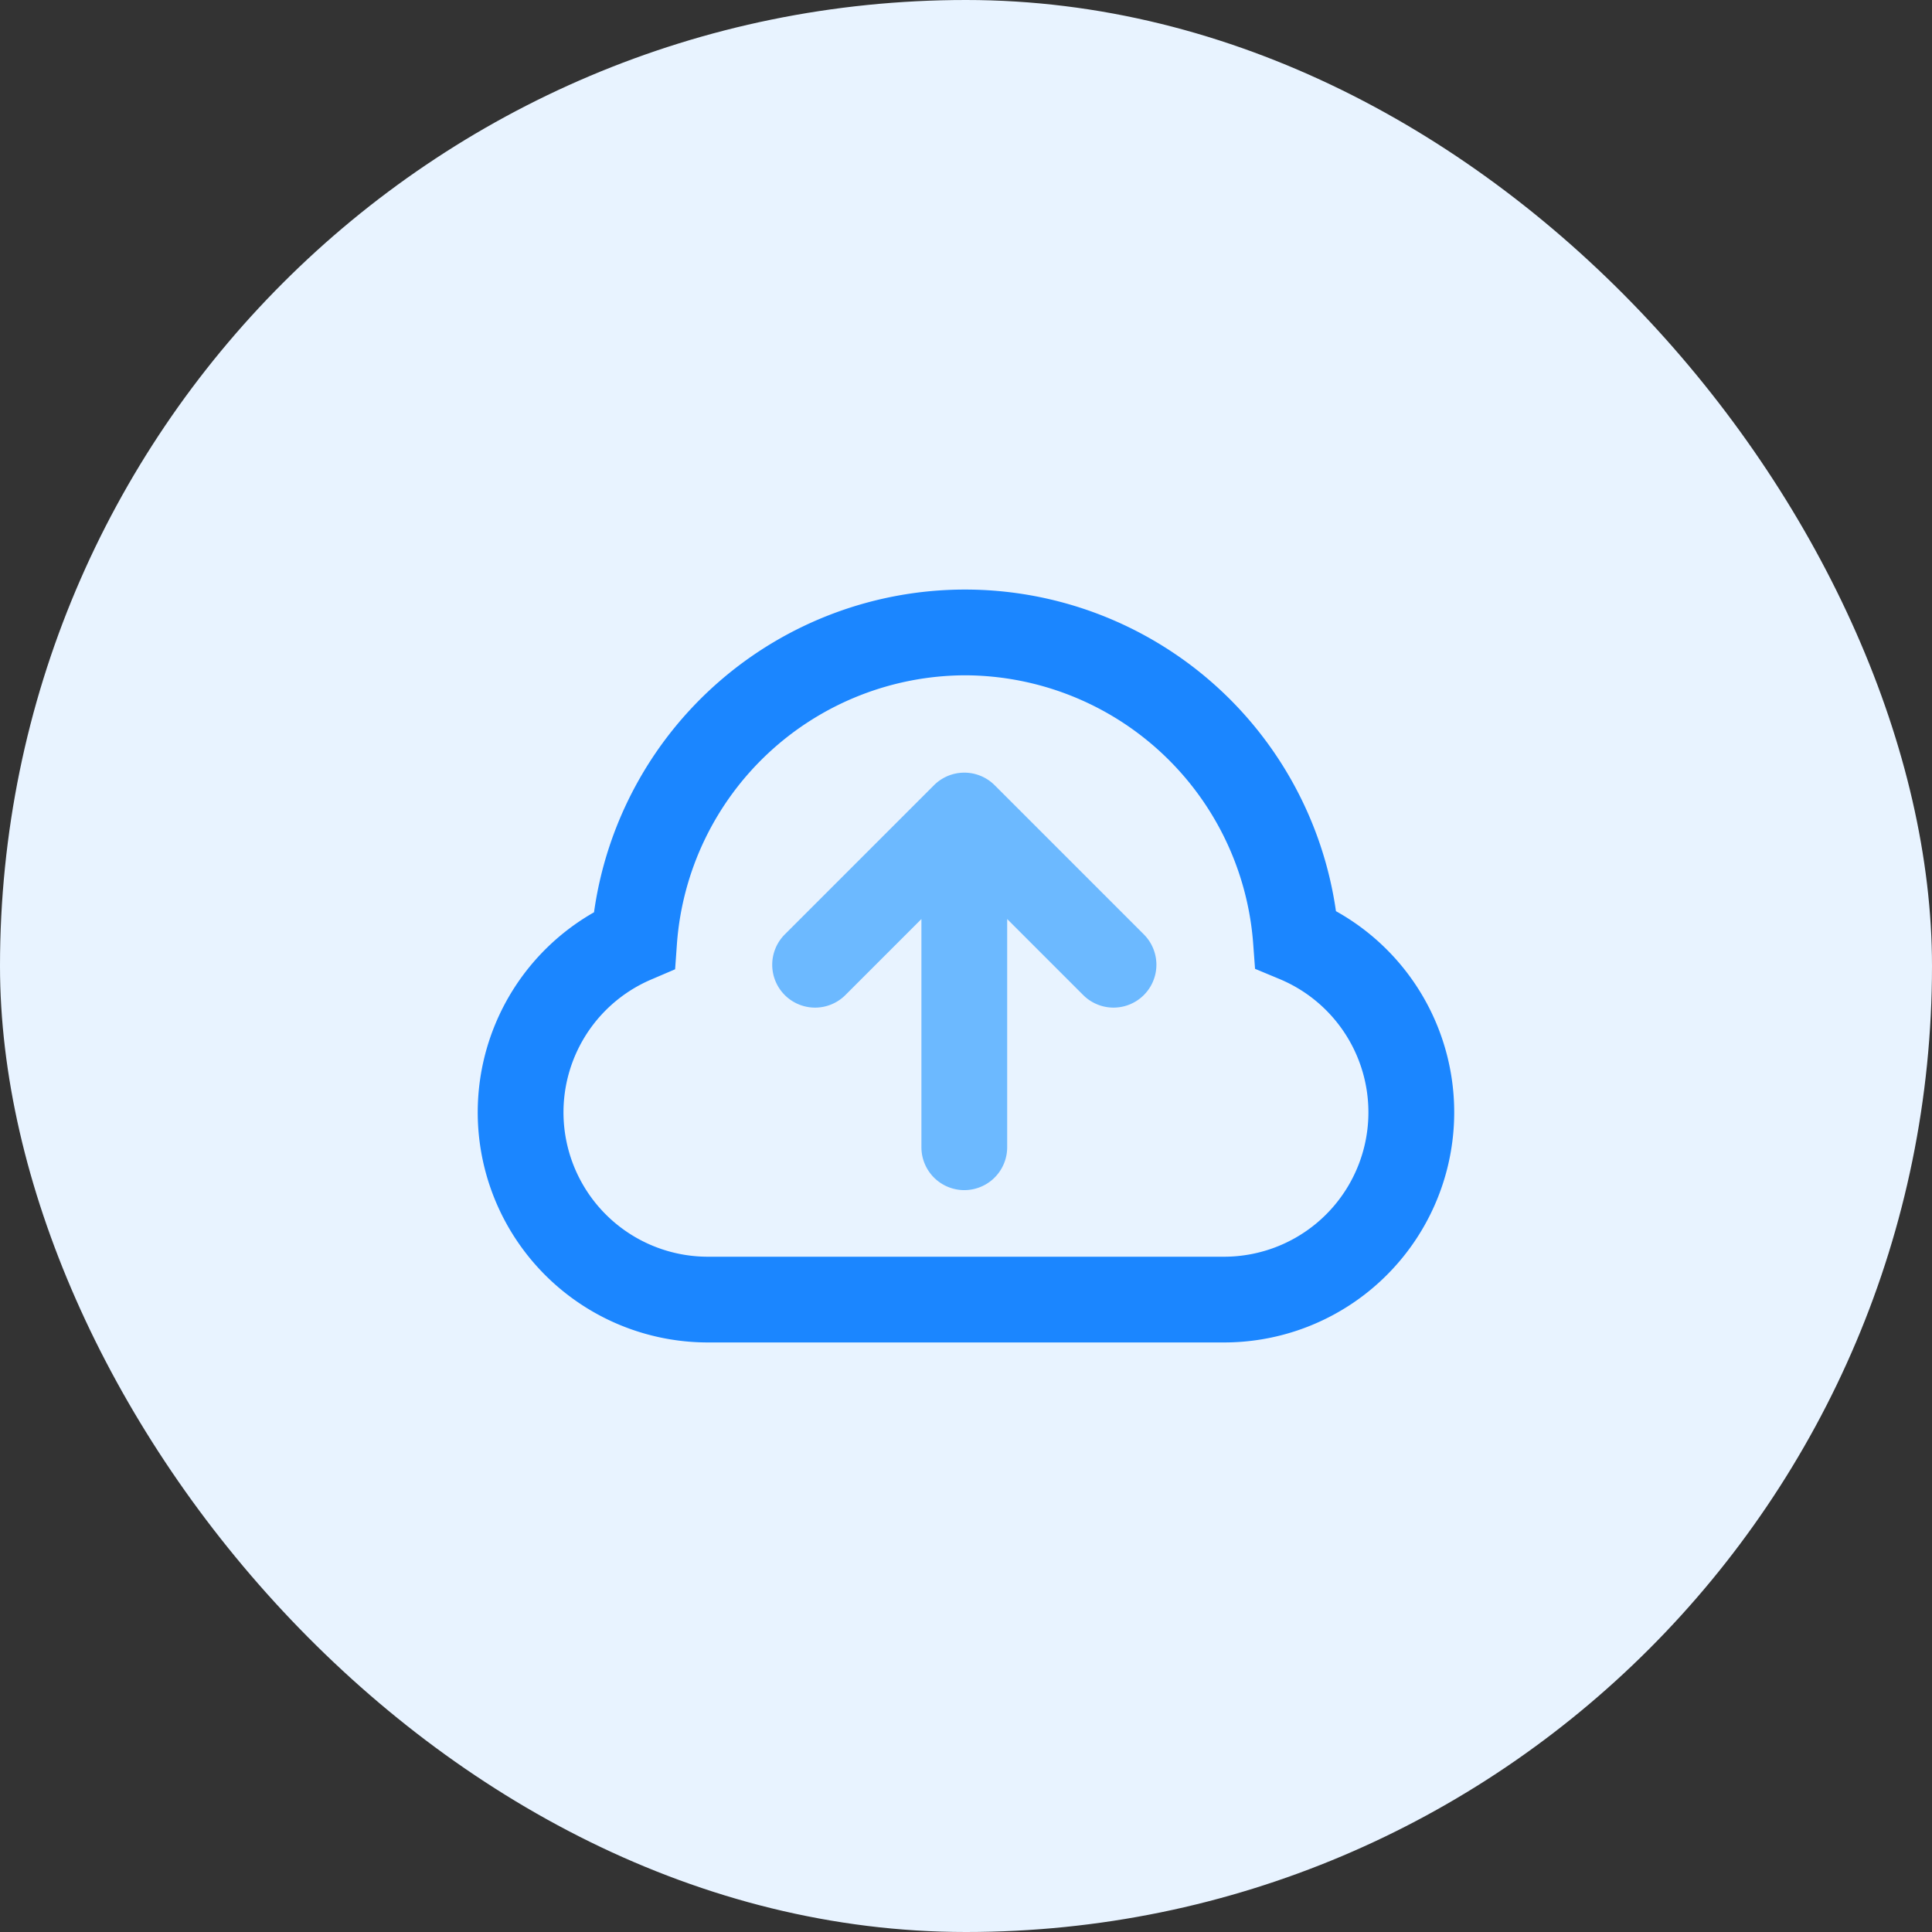
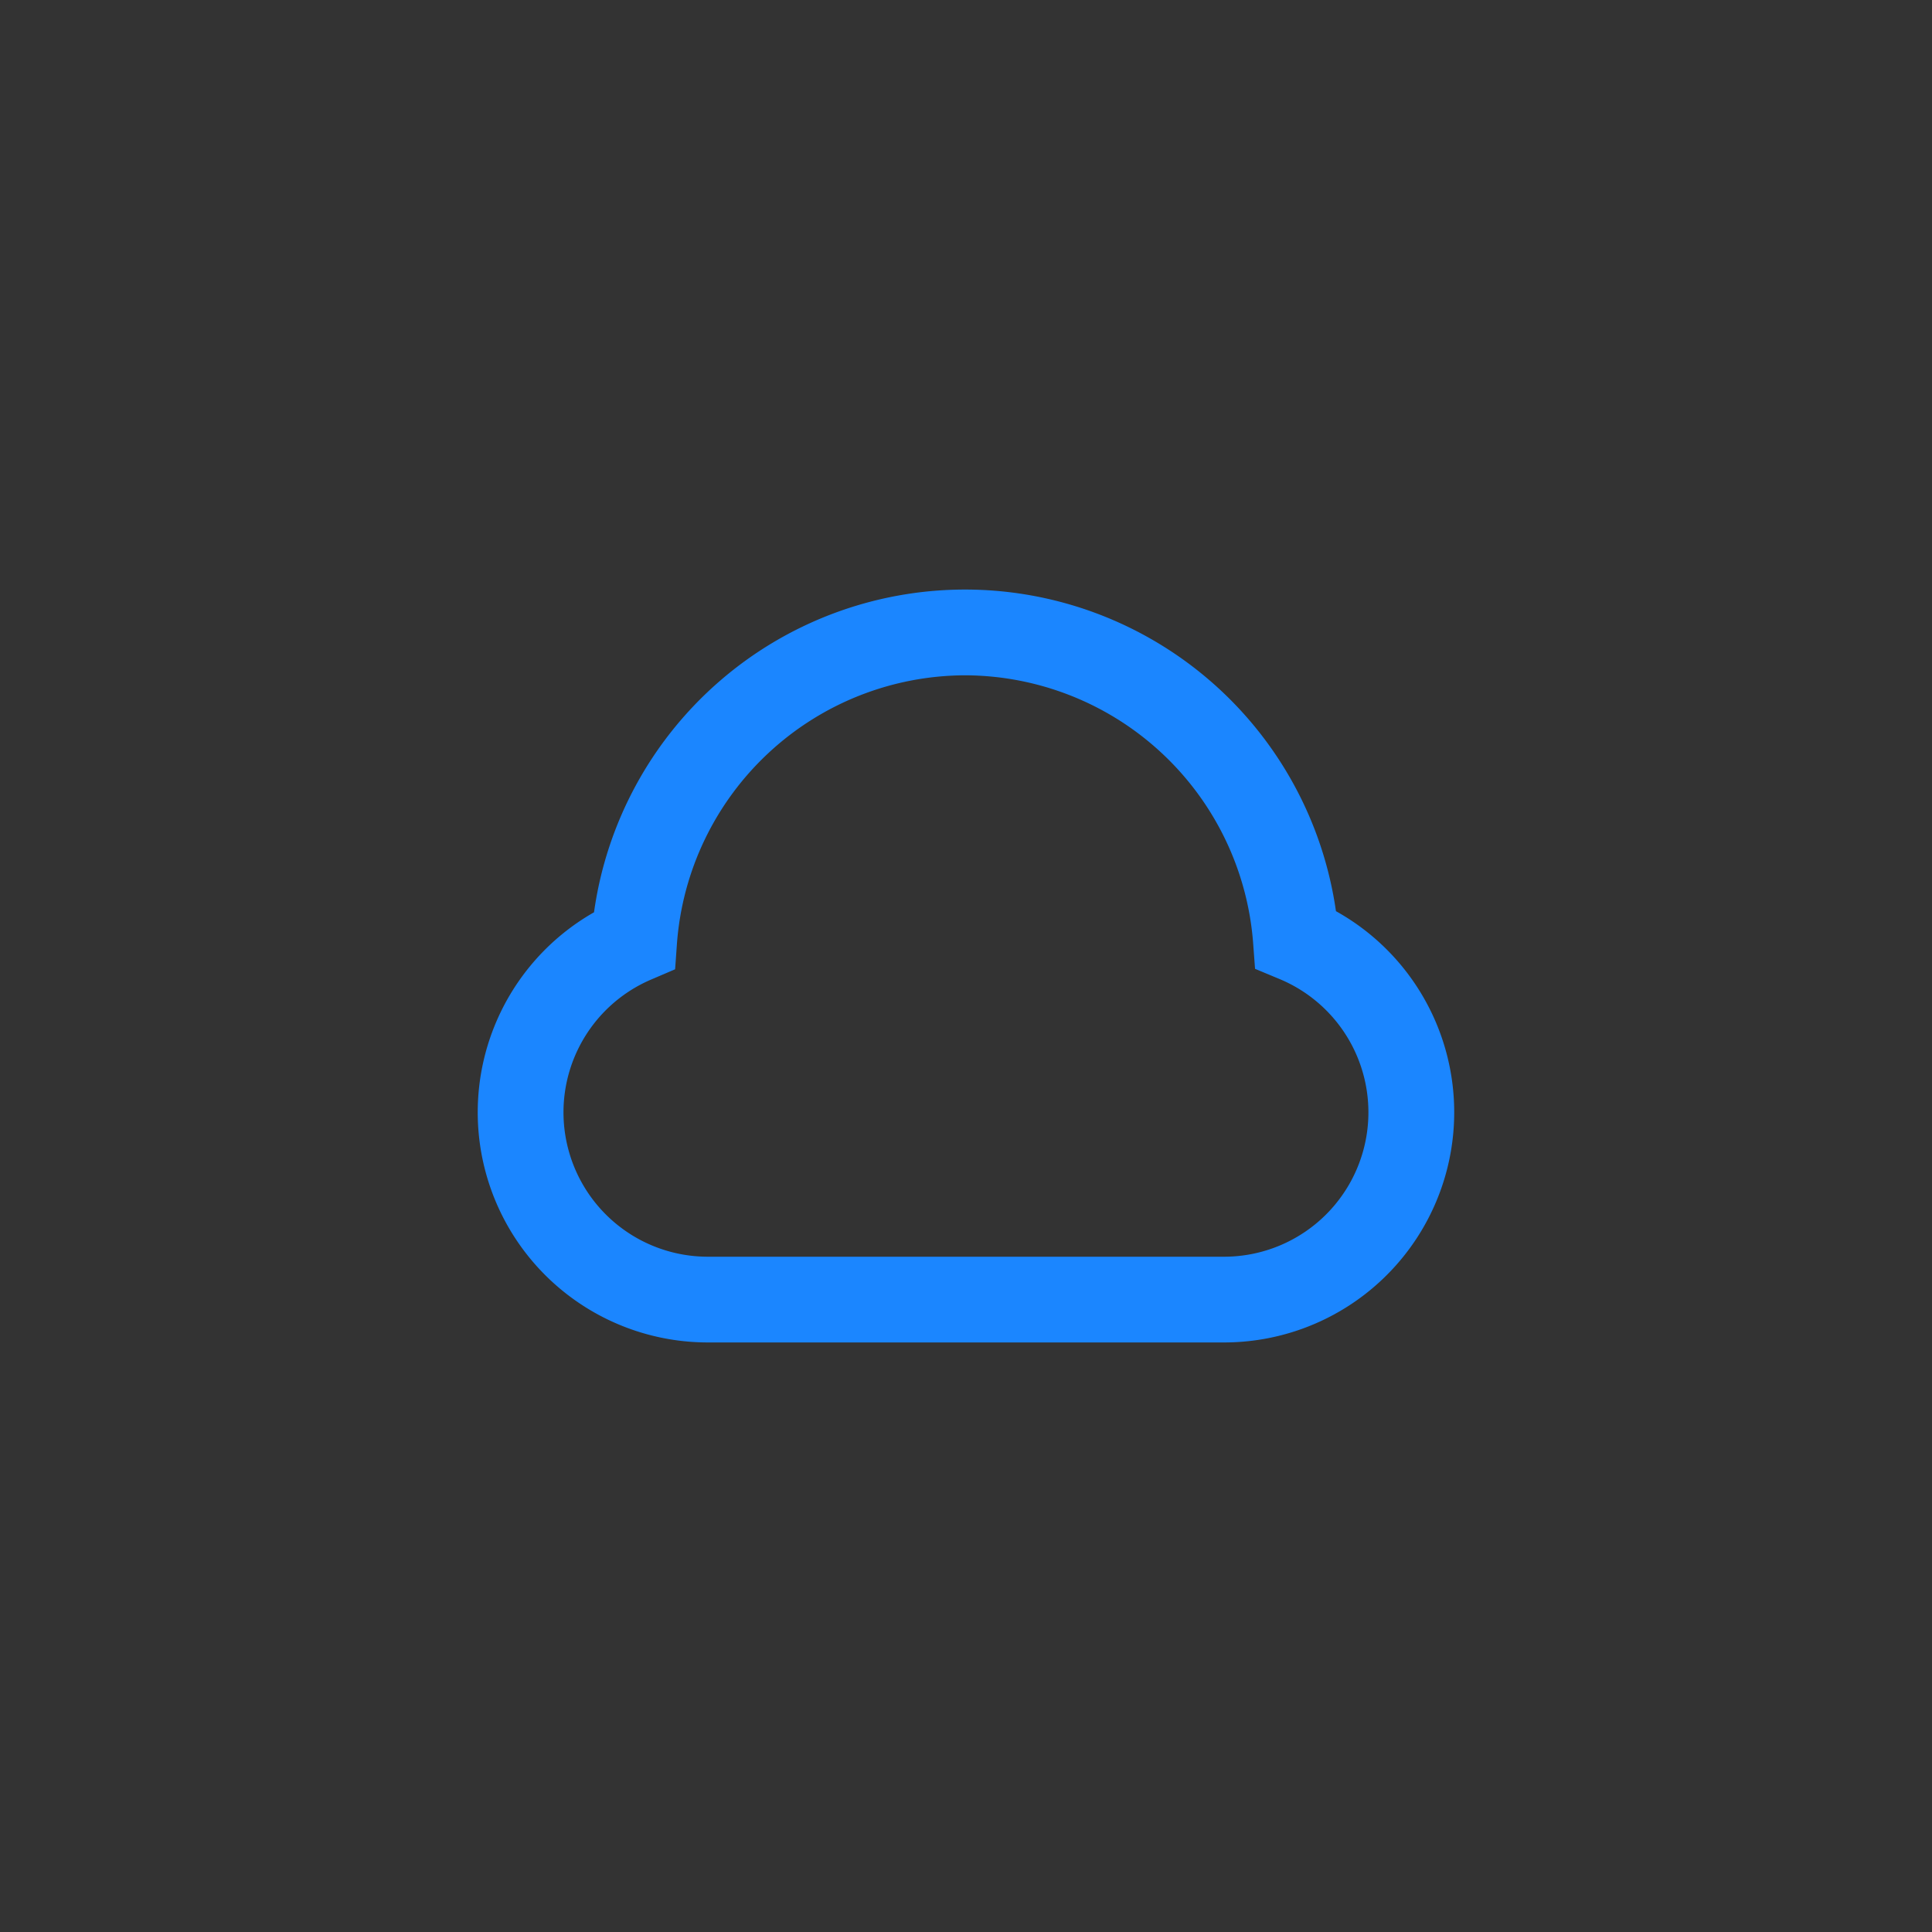
<svg xmlns="http://www.w3.org/2000/svg" width="80" height="80" viewBox="0 0 80 80">
  <rect x="0" y="0" width="80" height="80" fill="#333333" stroke="none" />
  <defs>
    <style>.a{fill:#e8f3ff;}.b{fill:#1b86ff;}.c{fill:#6cb9ff;}</style>
  </defs>
  <g transform="translate(-72)">
-     <rect class="a" width="80" height="80" rx="40" transform="translate(72)" />
    <g transform="translate(89.469 -33.588)">
      <g transform="translate(2.313 58)">
        <path class="b" d="M33.219,89.176H11.841A9.53,9.53,0,0,1,7.128,71.364a15.514,15.514,0,0,1,30.722-.046,9.53,9.53,0,0,1-4.632,17.858ZM22.493,61.551a12,12,0,0,0-11.93,11.094l-.077,1.079-.995.426a5.979,5.979,0,0,0,2.351,11.476H33.219a5.979,5.979,0,0,0,2.291-11.5L34.5,73.705l-.081-1.089A12,12,0,0,0,22.493,61.551Z" transform="translate(-2.313 -58)" />
      </g>
-       <path class="c" d="M189.388,172.864a1.775,1.775,0,0,0-2.511,0l-3.148,3.148v-9.45a1.775,1.775,0,0,0-3.551,0v9.45l-3.148-3.148a1.775,1.775,0,0,0-2.511,2.511l6.178,6.178a1.775,1.775,0,0,0,2.511,0l6.178-6.178A1.776,1.776,0,0,0,189.388,172.864Z" transform="translate(204.414 247.655) rotate(180)" />
    </g>
  </g>
</svg>